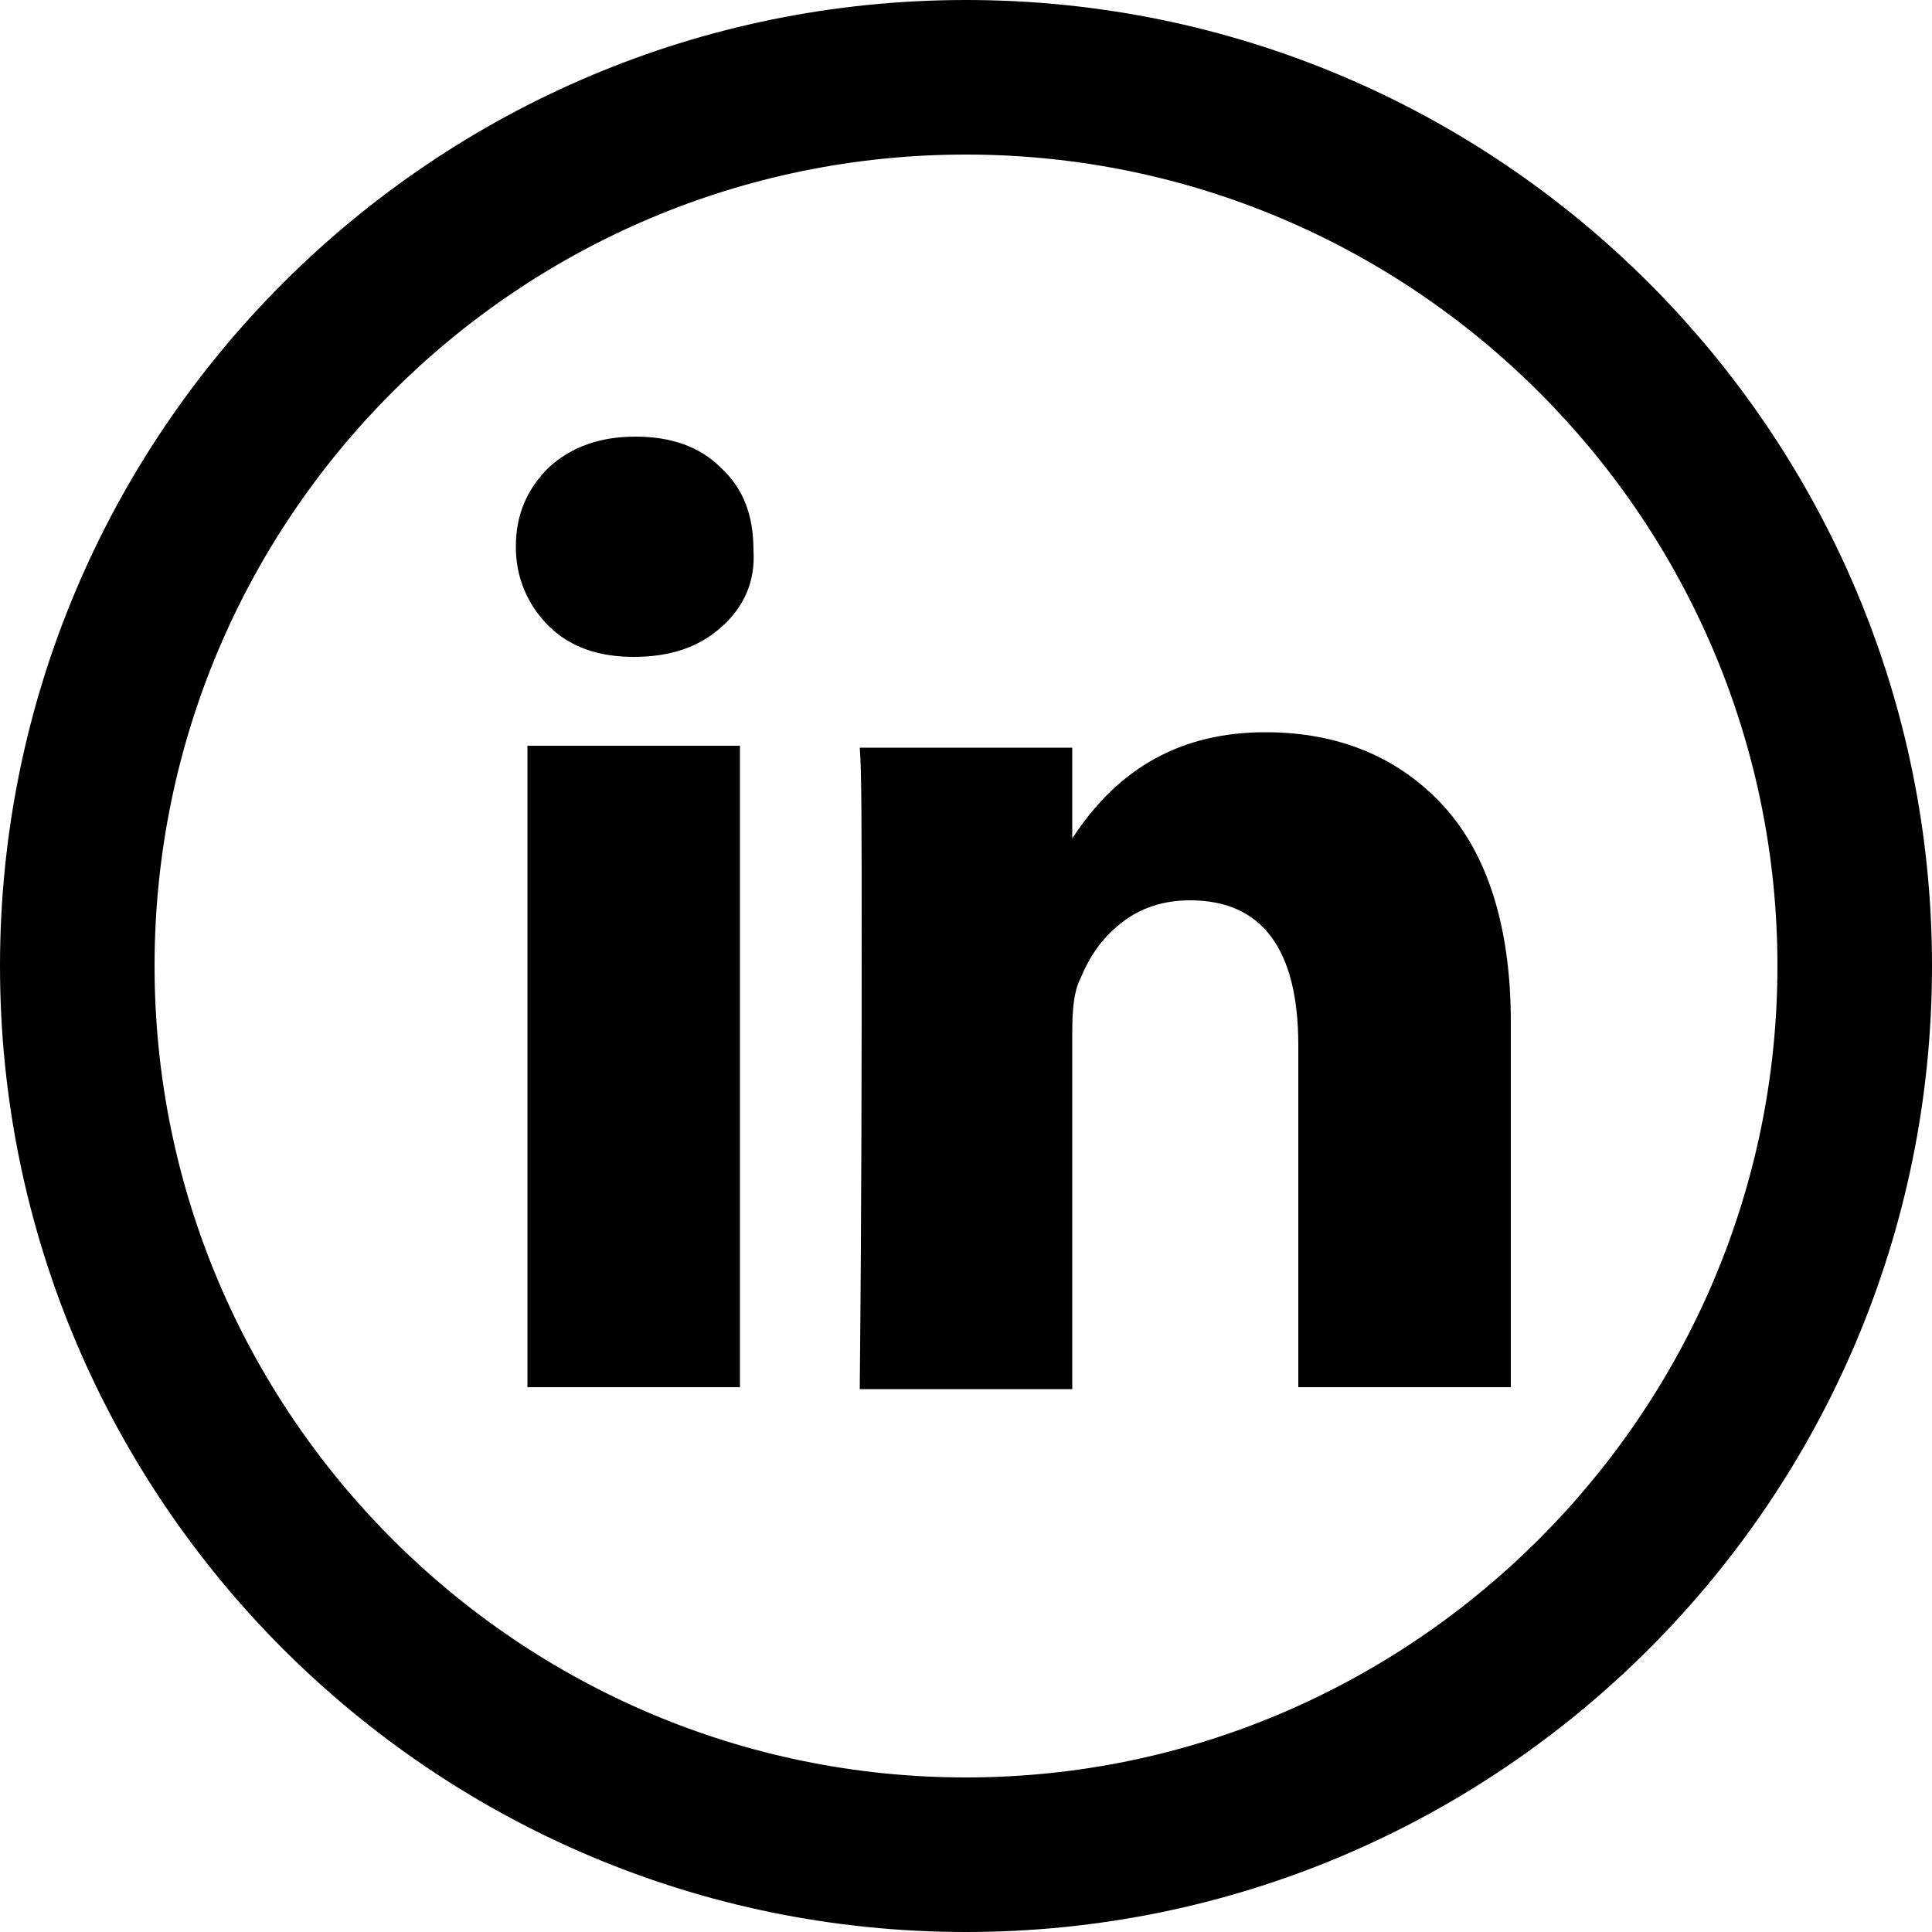
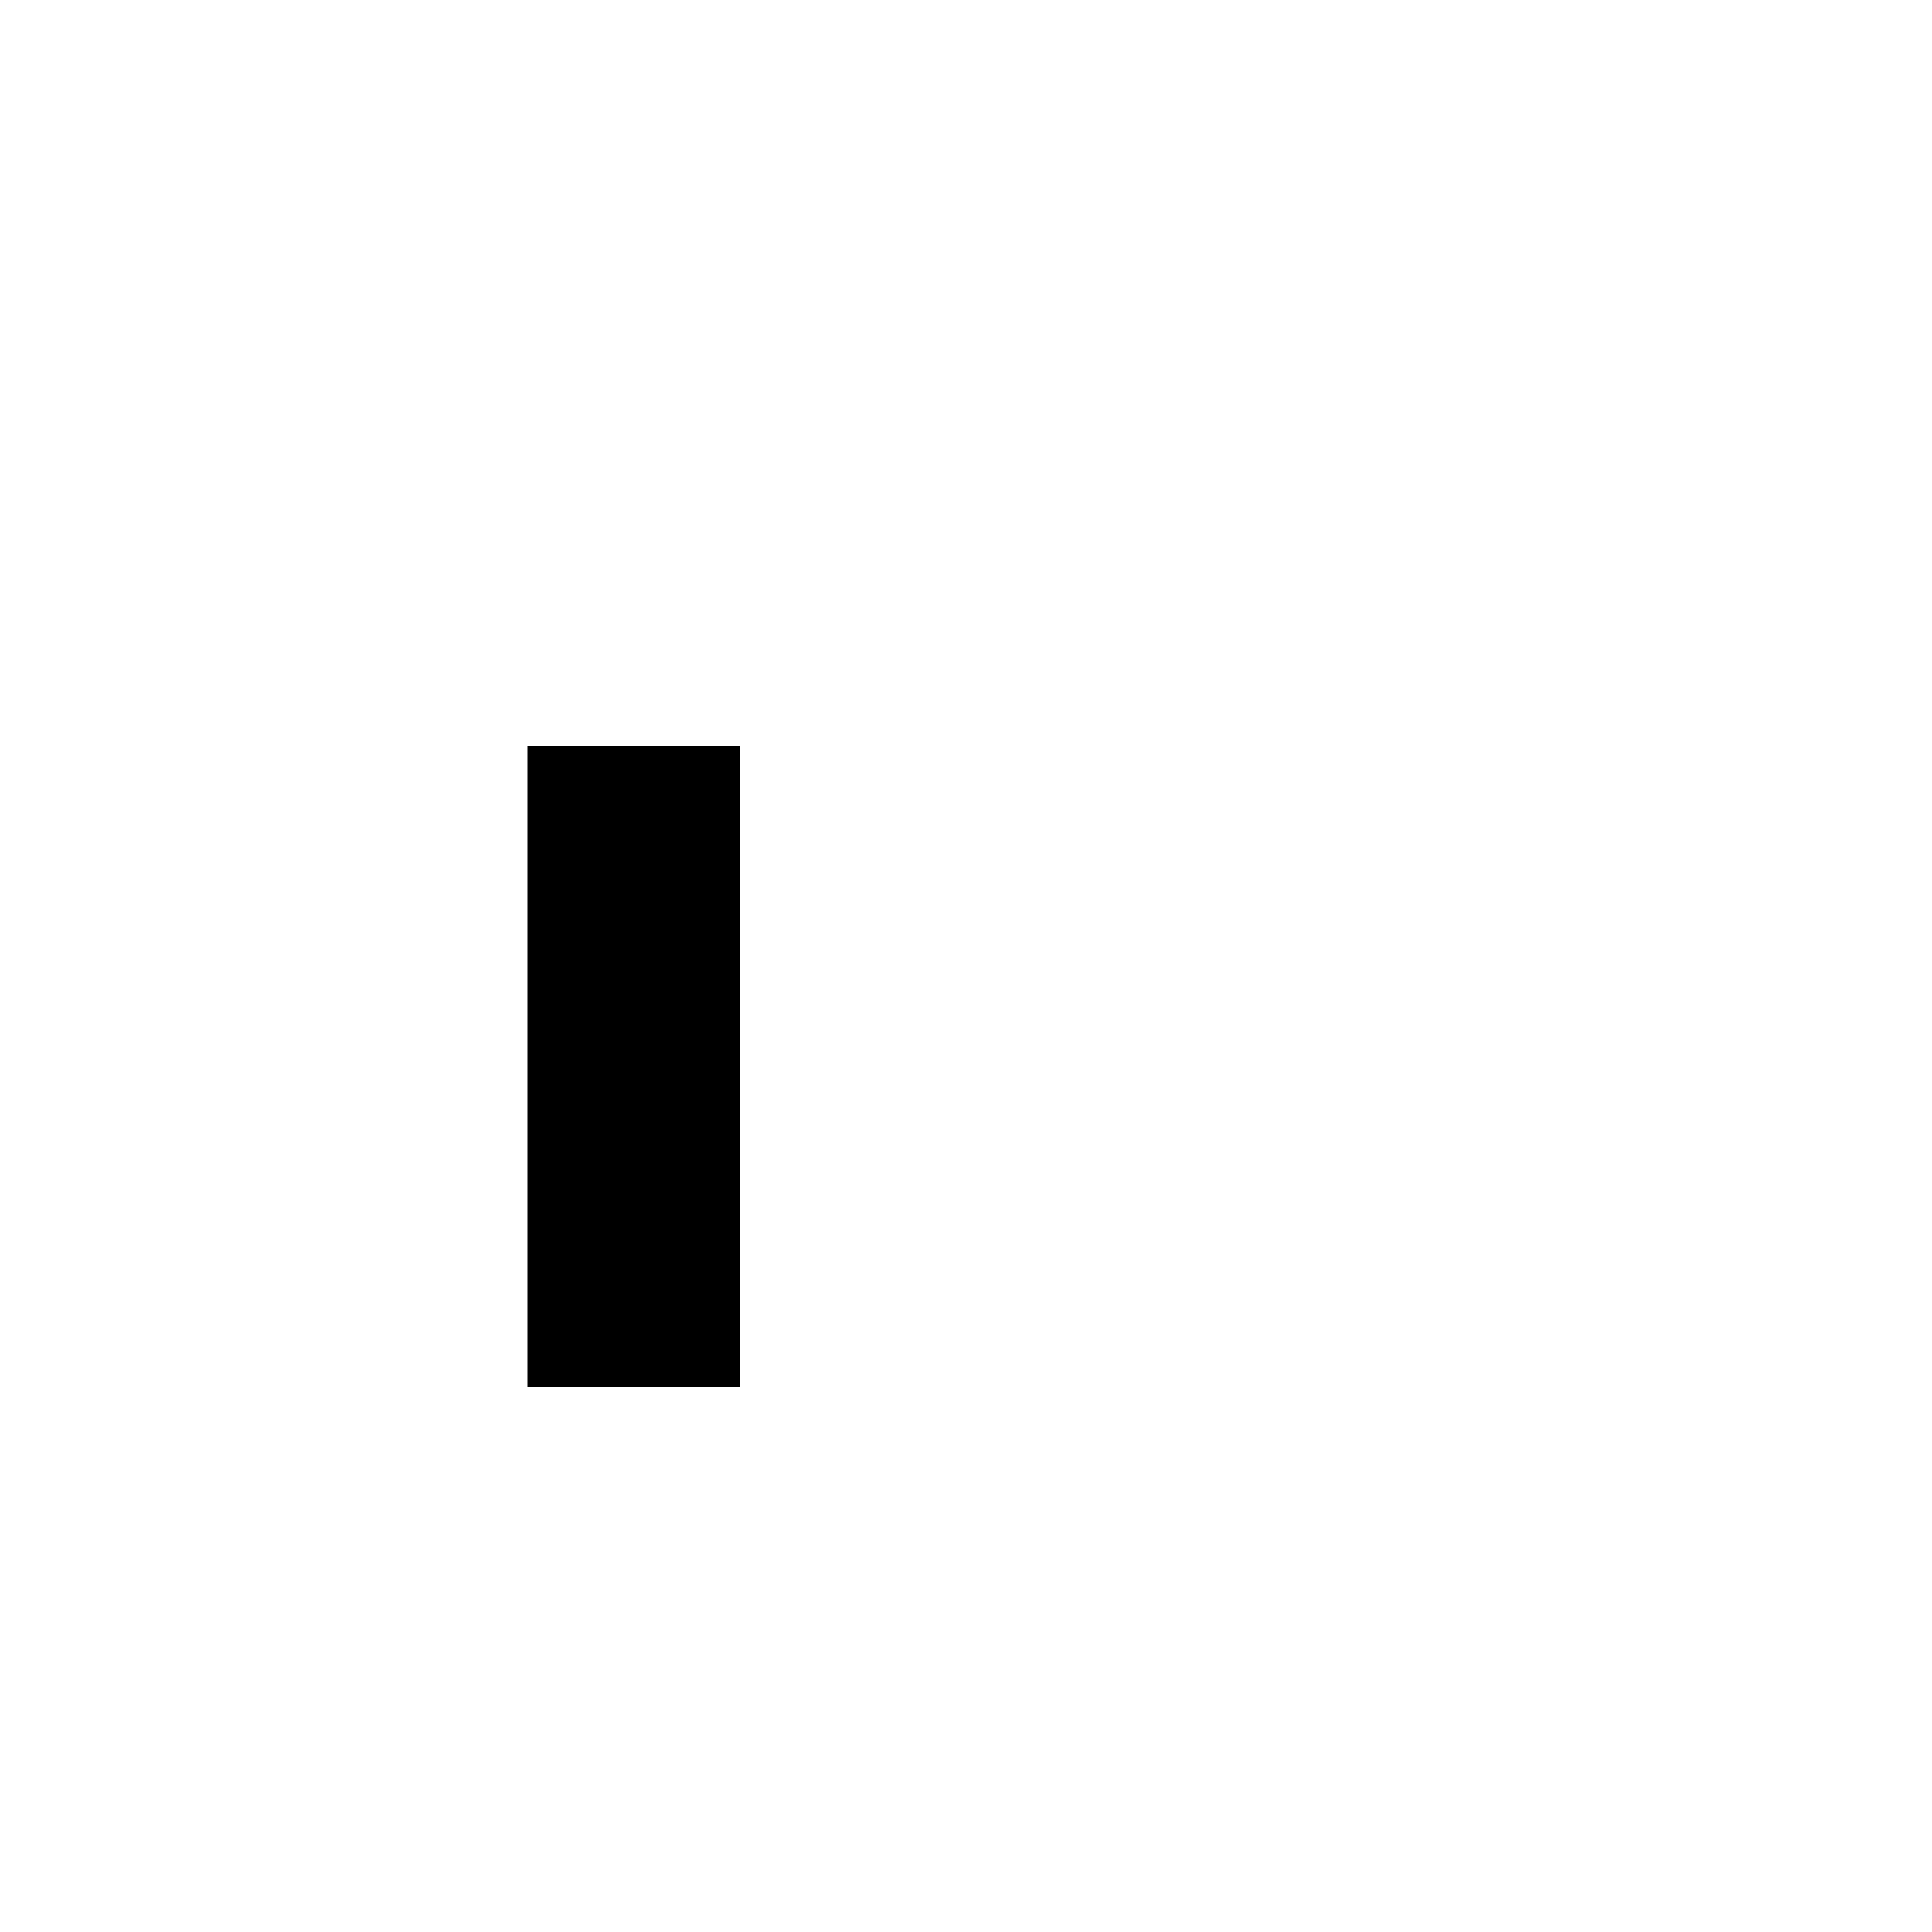
<svg xmlns="http://www.w3.org/2000/svg" width="100" height="100" viewBox="0 0 100 100">
-   <path class="icon-social" d="M50,100C22.4,100,0,77.6,0,50S22.4,0,50,0s50,22.4,50,50S77.6,100,50,100z M50,8C26.8,8,8,26.8,8,50s18.9,42,42,42  s42-18.9,42-42S73.2,8,50,8z" />
-   <path class="icon-social" d="M32.8,34c1.9,0,3.4-0.5,4.6-1.6c1.1-1,1.7-2.3,1.6-3.9c0-1.8-0.5-3.2-1.7-4.3c-1.1-1.1-2.6-1.6-4.4-1.6  c-1.8,0-3.3,0.5-4.5,1.6c-1.1,1.1-1.7,2.4-1.7,4.1c0,1.6,0.6,3,1.7,4.1C29.5,33.5,31,34,32.8,34z" />
  <path class="icon-social" d="M27.3,38.6h11v33.2h-11V38.6z" />
-   <path class="icon-social" d="M78.2,71.8h-11V54.1c0-5-1.9-7.5-5.6-7.5c-1.4,0-2.6,0.4-3.6,1.2s-1.6,1.7-2.1,2.9c-0.3,0.6-0.4,1.5-0.4,2.7v18.5h-11  c0.1-10,0.1-17.8,0.1-23.3s0-8.8-0.1-9.9h11v4.7c2.4-3.7,5.7-5.5,10-5.5c3.8,0,6.9,1.3,9.2,3.8c2.3,2.5,3.5,6.3,3.5,11.2V71.8z" />
</svg>